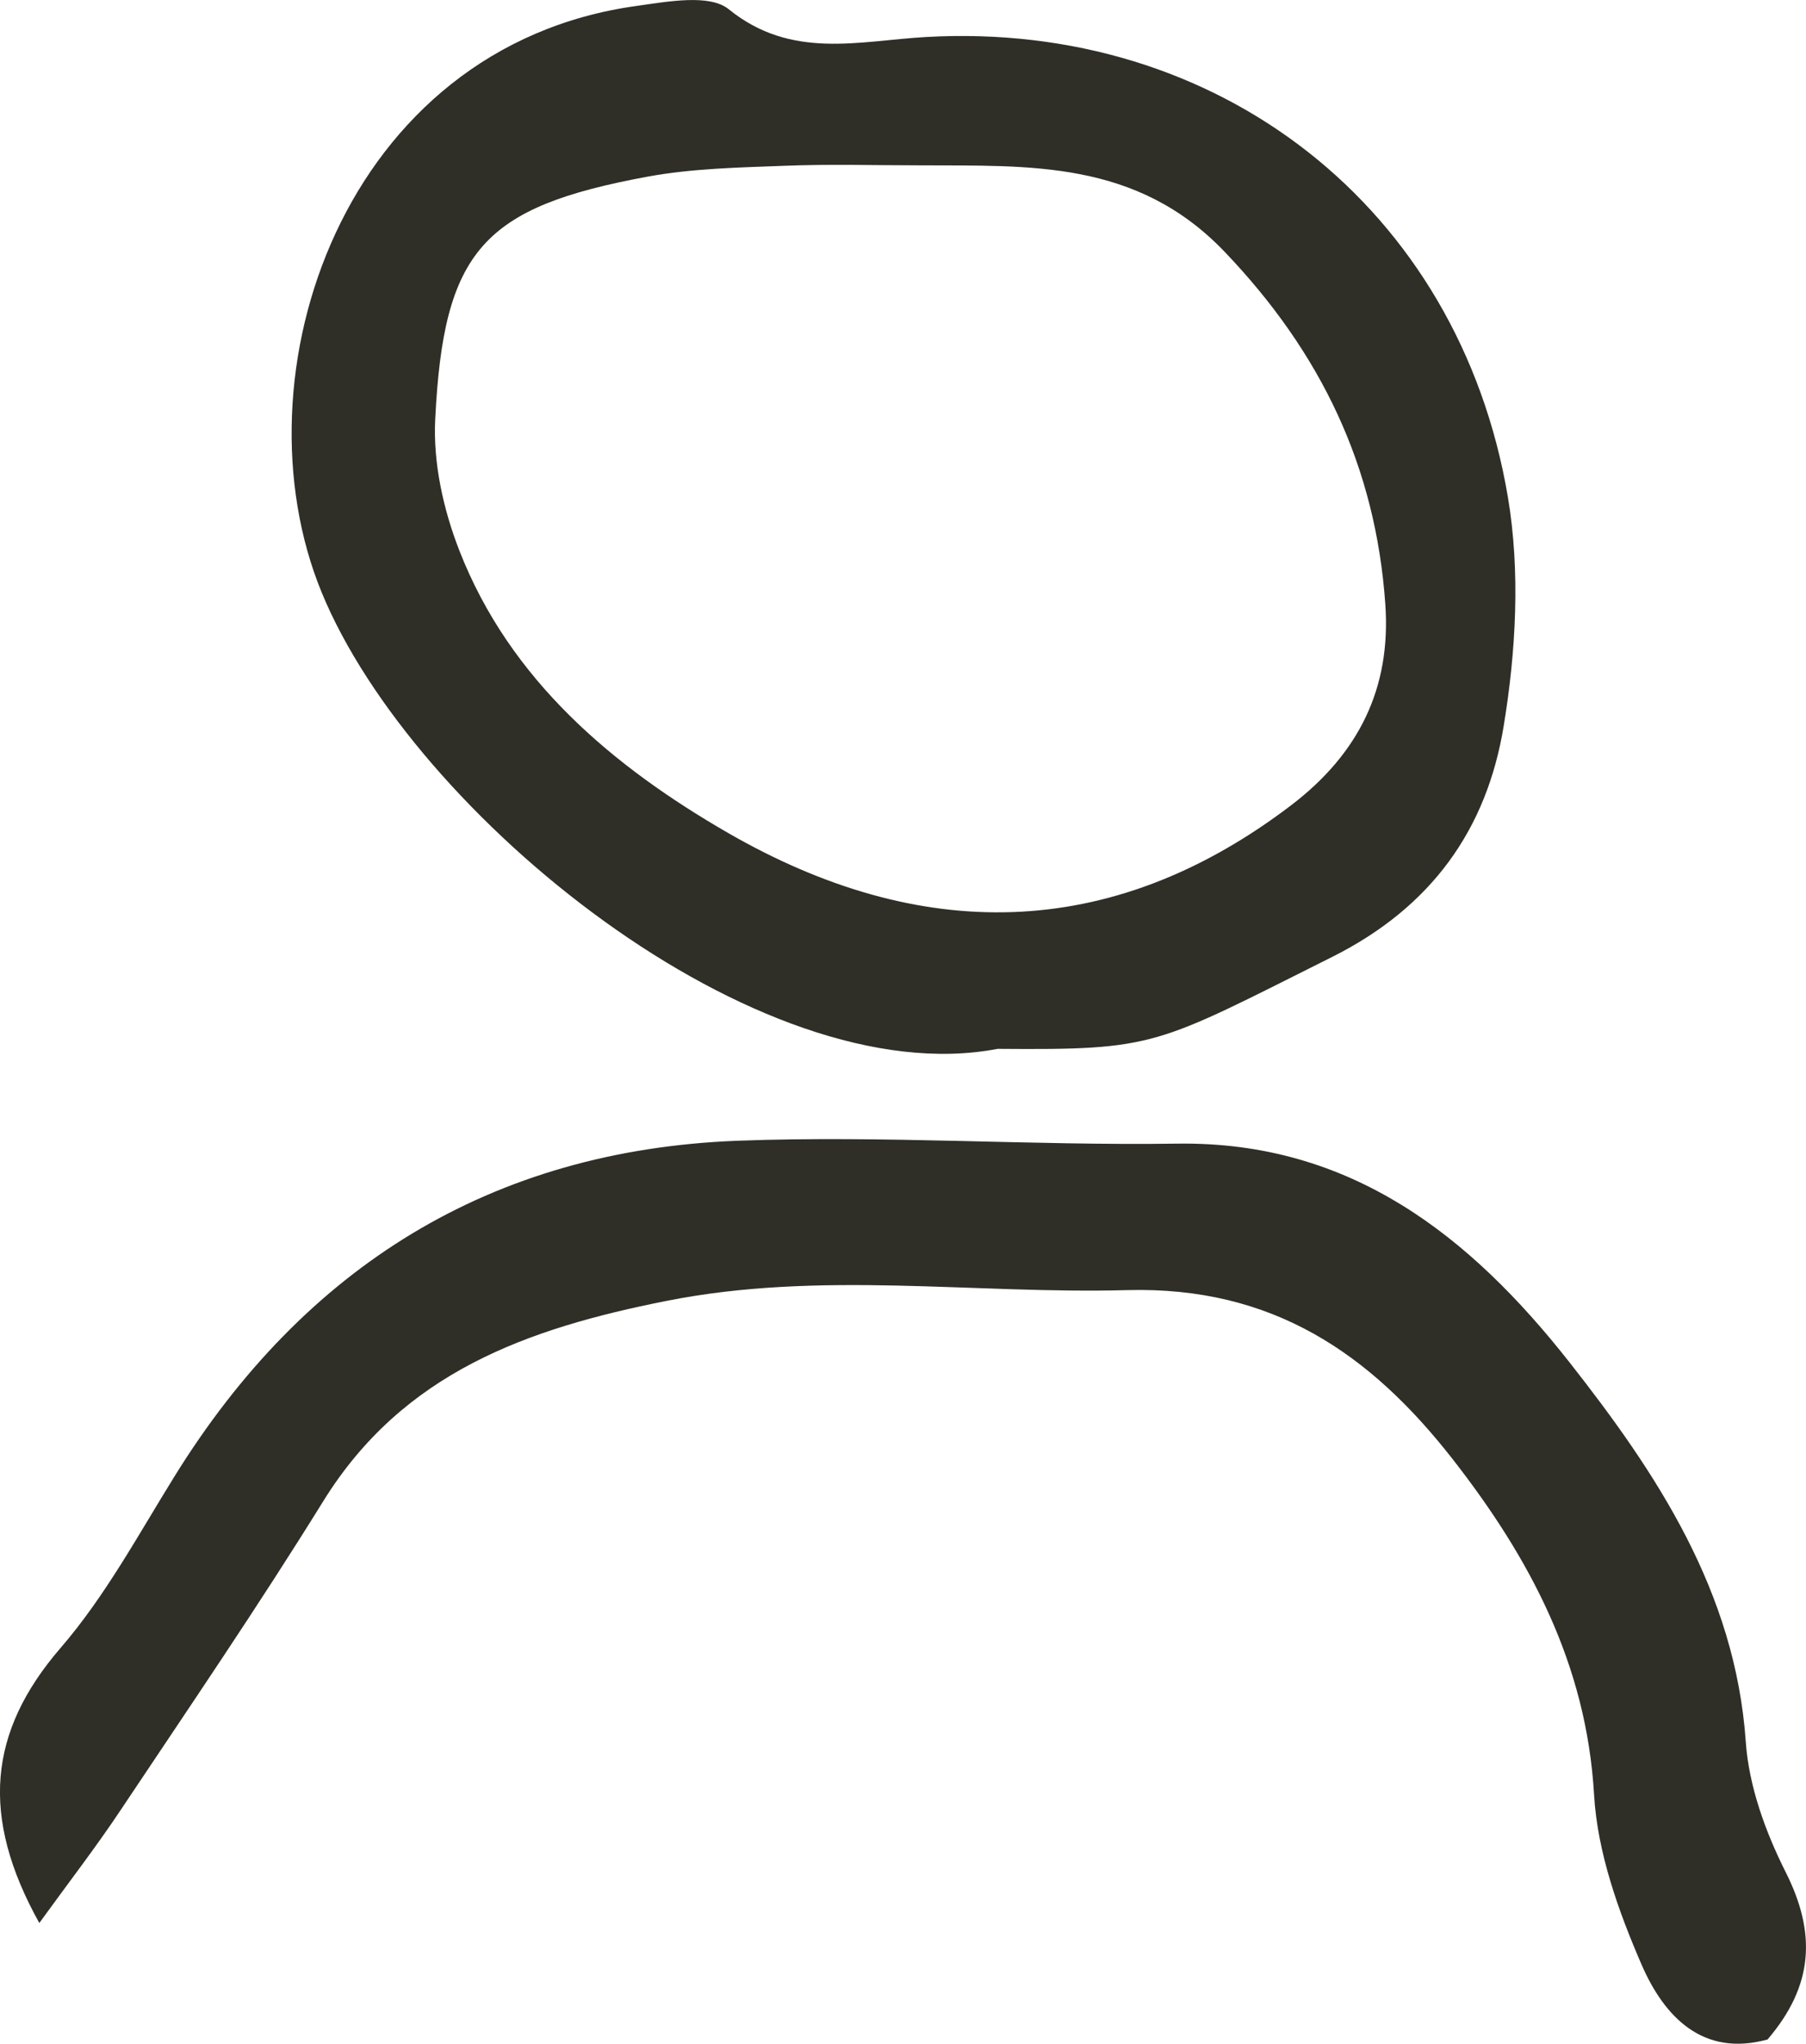
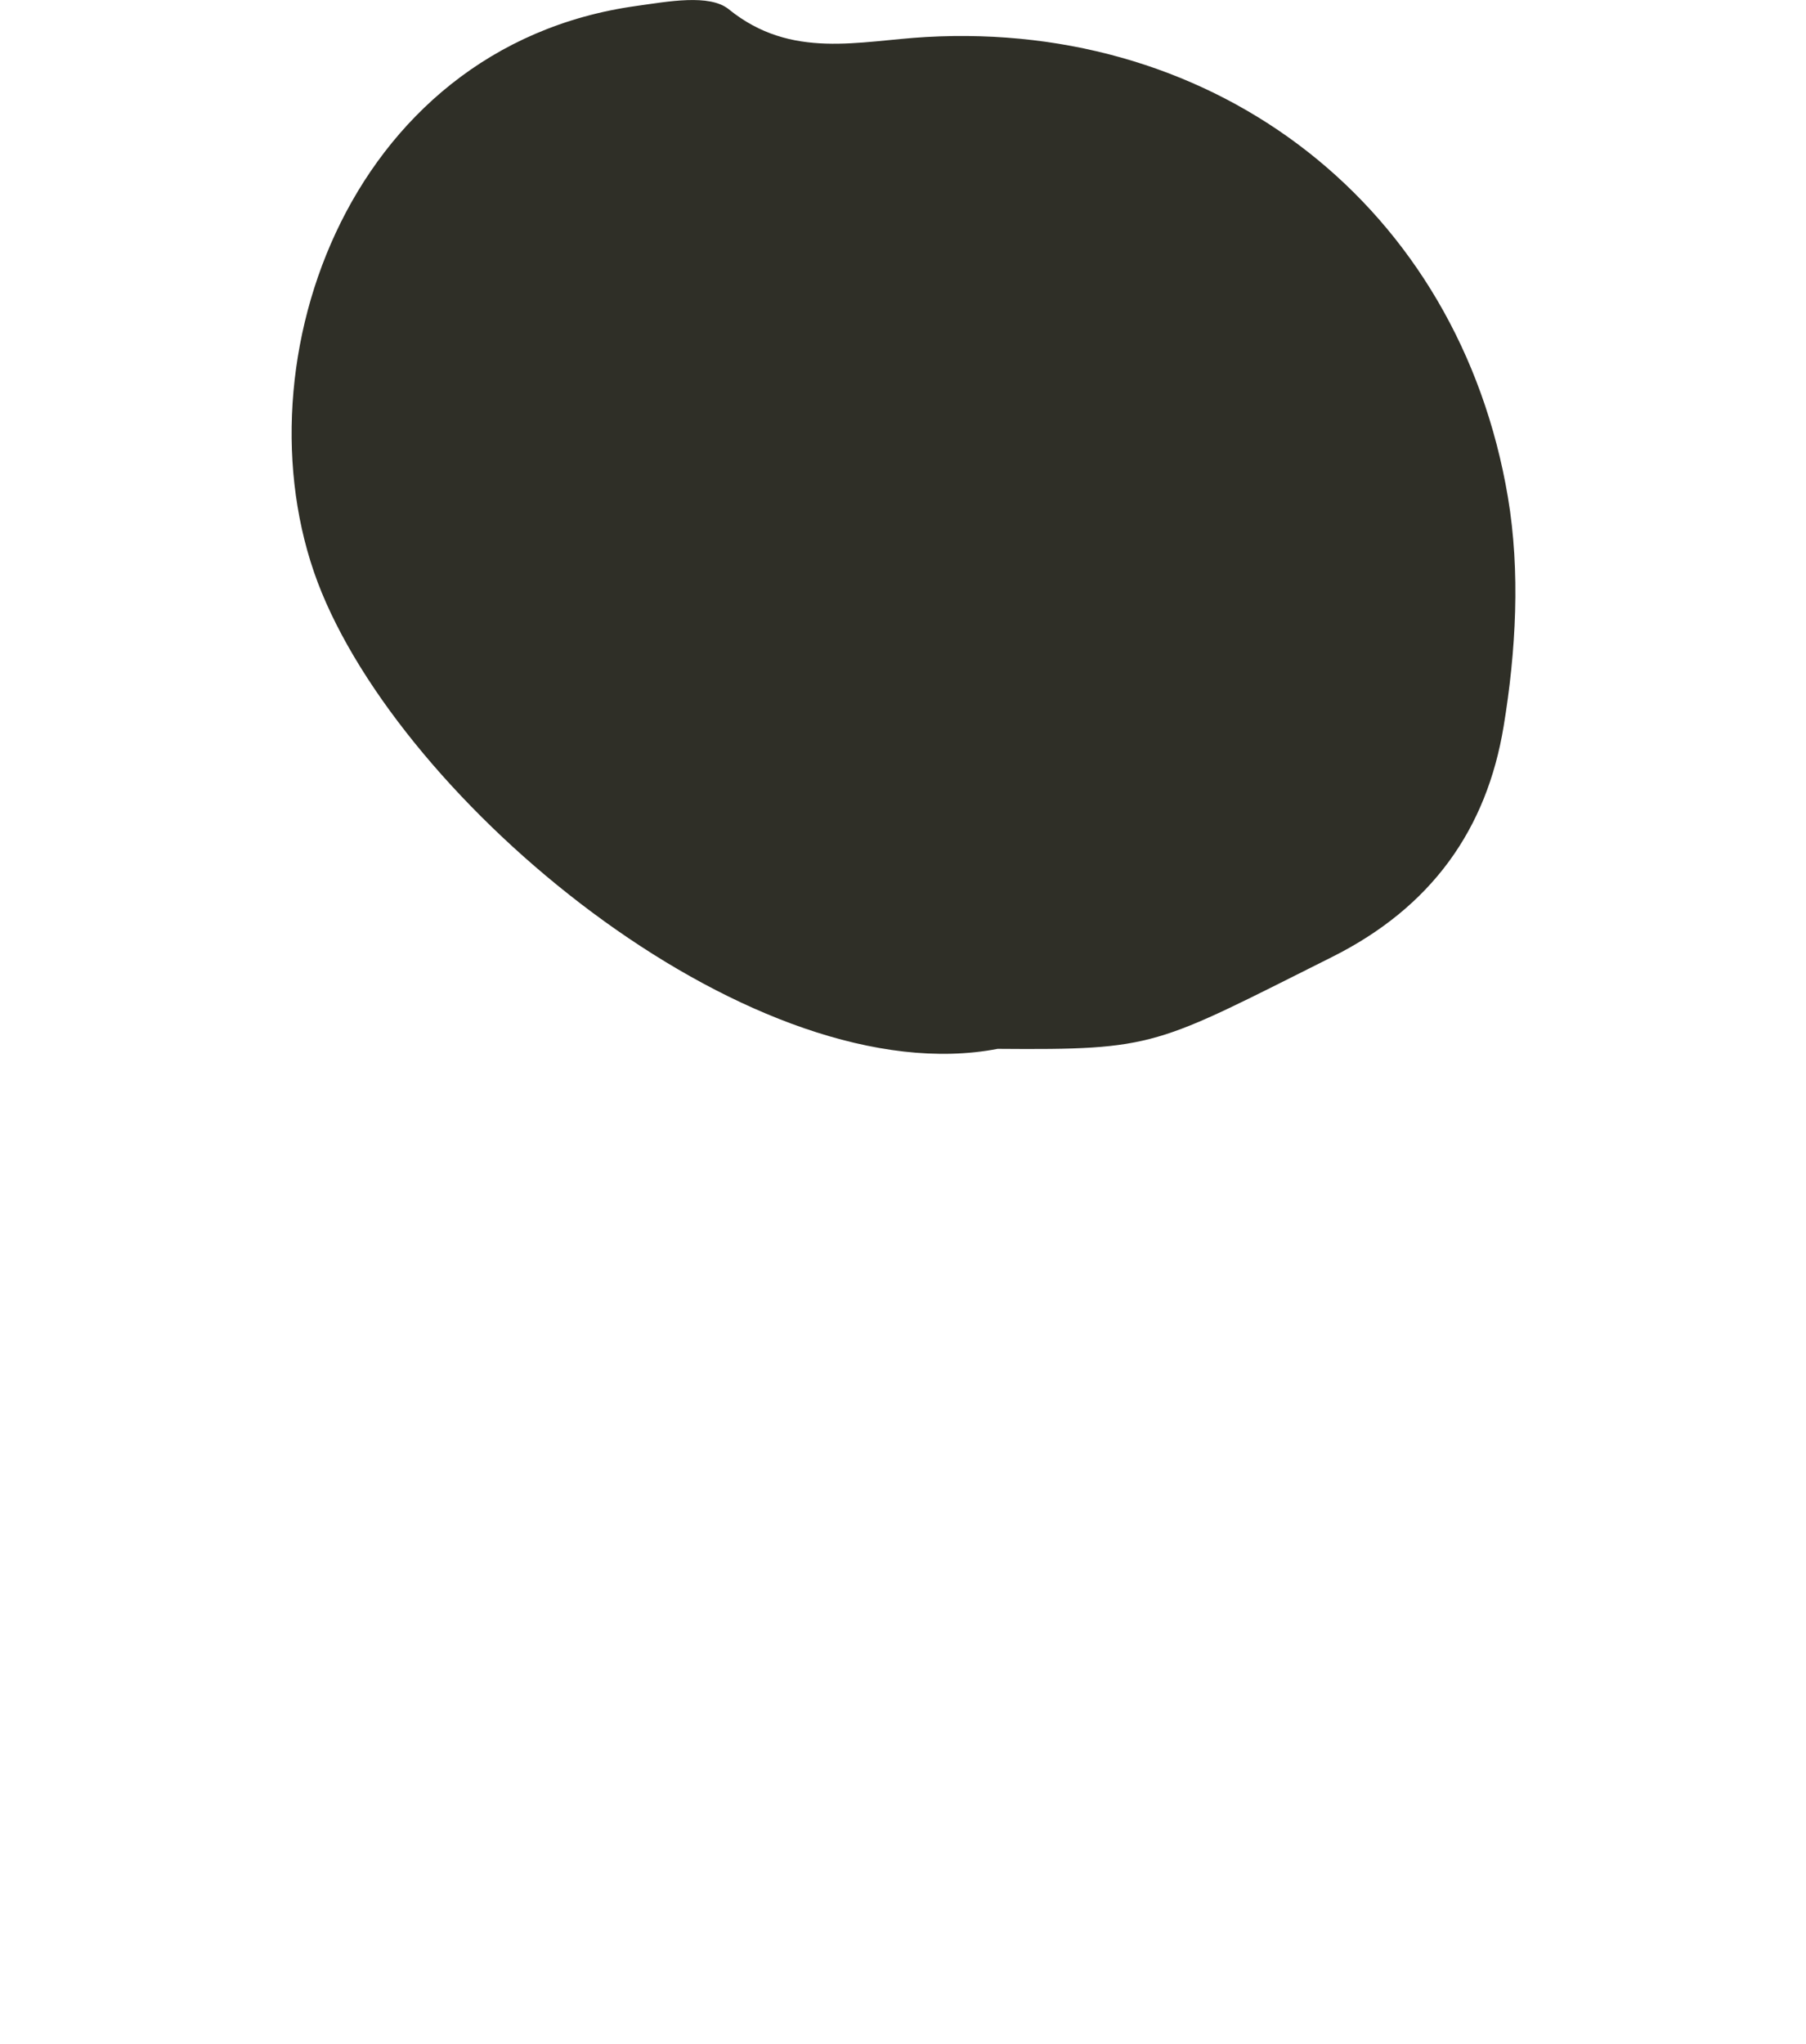
<svg xmlns="http://www.w3.org/2000/svg" id="Ebene_2" viewBox="0 0 199.15 225.34">
  <defs>
    <style>.cls-1{fill:#2f2f27;}</style>
  </defs>
  <g id="Ebene_1-2">
-     <path class="cls-1" d="M101.47,18.23c-5,0-10.01-.15-15,.05-5.02.19-10.11.29-15.03,1.19-18.2,3.36-22.53,8.14-23.45,26.78-.24,4.78.9,9.94,2.66,14.44,5.58,14.33,17.01,23.87,29.66,31.16,20.92,12.04,42,12.21,62.07-3.07,7.47-5.7,11.03-12.93,10.38-22.16-1.05-15.12-7.07-27.72-17.71-38.85-9.72-10.17-21.54-9.47-33.58-9.54M110.01,115.64c-26.36,5.06-64.43-25.78-74.53-50.3C25.61,41.37,37.88,5.11,70.22.65c3.38-.47,8.02-1.35,10.14.37,6.92,5.61,14.4,3.47,21.76,3.06,32.18-1.82,58.77,18.73,64.16,50.74,1.38,8.19.89,17.01-.47,25.25-1.86,11.33-7.91,19.94-18.96,25.46-19.55,9.78-19.32,10.25-36.83,10.11" />
-     <path class="cls-1" d="M4.34,212.03c-6.55-11.77-5.63-21.1,2.34-30.34,4.91-5.68,8.57-12.48,12.56-18.91,14.32-23.13,34.92-35.97,62.11-37.01,16.12-.61,32.3.55,48.44.32,19.2-.29,32.37,10.26,43.24,24.06,9.66,12.28,18.33,25.33,19.48,41.9.34,4.89,2.17,9.93,4.4,14.36,3.35,6.66,3.14,12.44-2,18.45-7.16,1.97-11.39-2.54-13.86-8.18-2.58-5.94-4.9-12.43-5.27-18.8-.83-14.39-7.1-26.12-15.59-37-9.07-11.61-19.84-19.07-35.9-18.64-16.91.46-33.8-2.19-50.8,1.19-15.38,3.05-29.05,7.9-37.83,22.06-7.16,11.56-14.83,22.8-22.38,34.11-2.7,4.06-5.69,7.92-8.94,12.41" />
+     <path class="cls-1" d="M101.47,18.23M110.01,115.64c-26.36,5.06-64.43-25.78-74.53-50.3C25.61,41.37,37.88,5.11,70.22.65c3.38-.47,8.02-1.35,10.14.37,6.92,5.61,14.4,3.47,21.76,3.06,32.18-1.82,58.77,18.73,64.16,50.74,1.38,8.19.89,17.01-.47,25.25-1.86,11.33-7.91,19.94-18.96,25.46-19.55,9.78-19.32,10.25-36.83,10.11" />
  </g>
</svg>